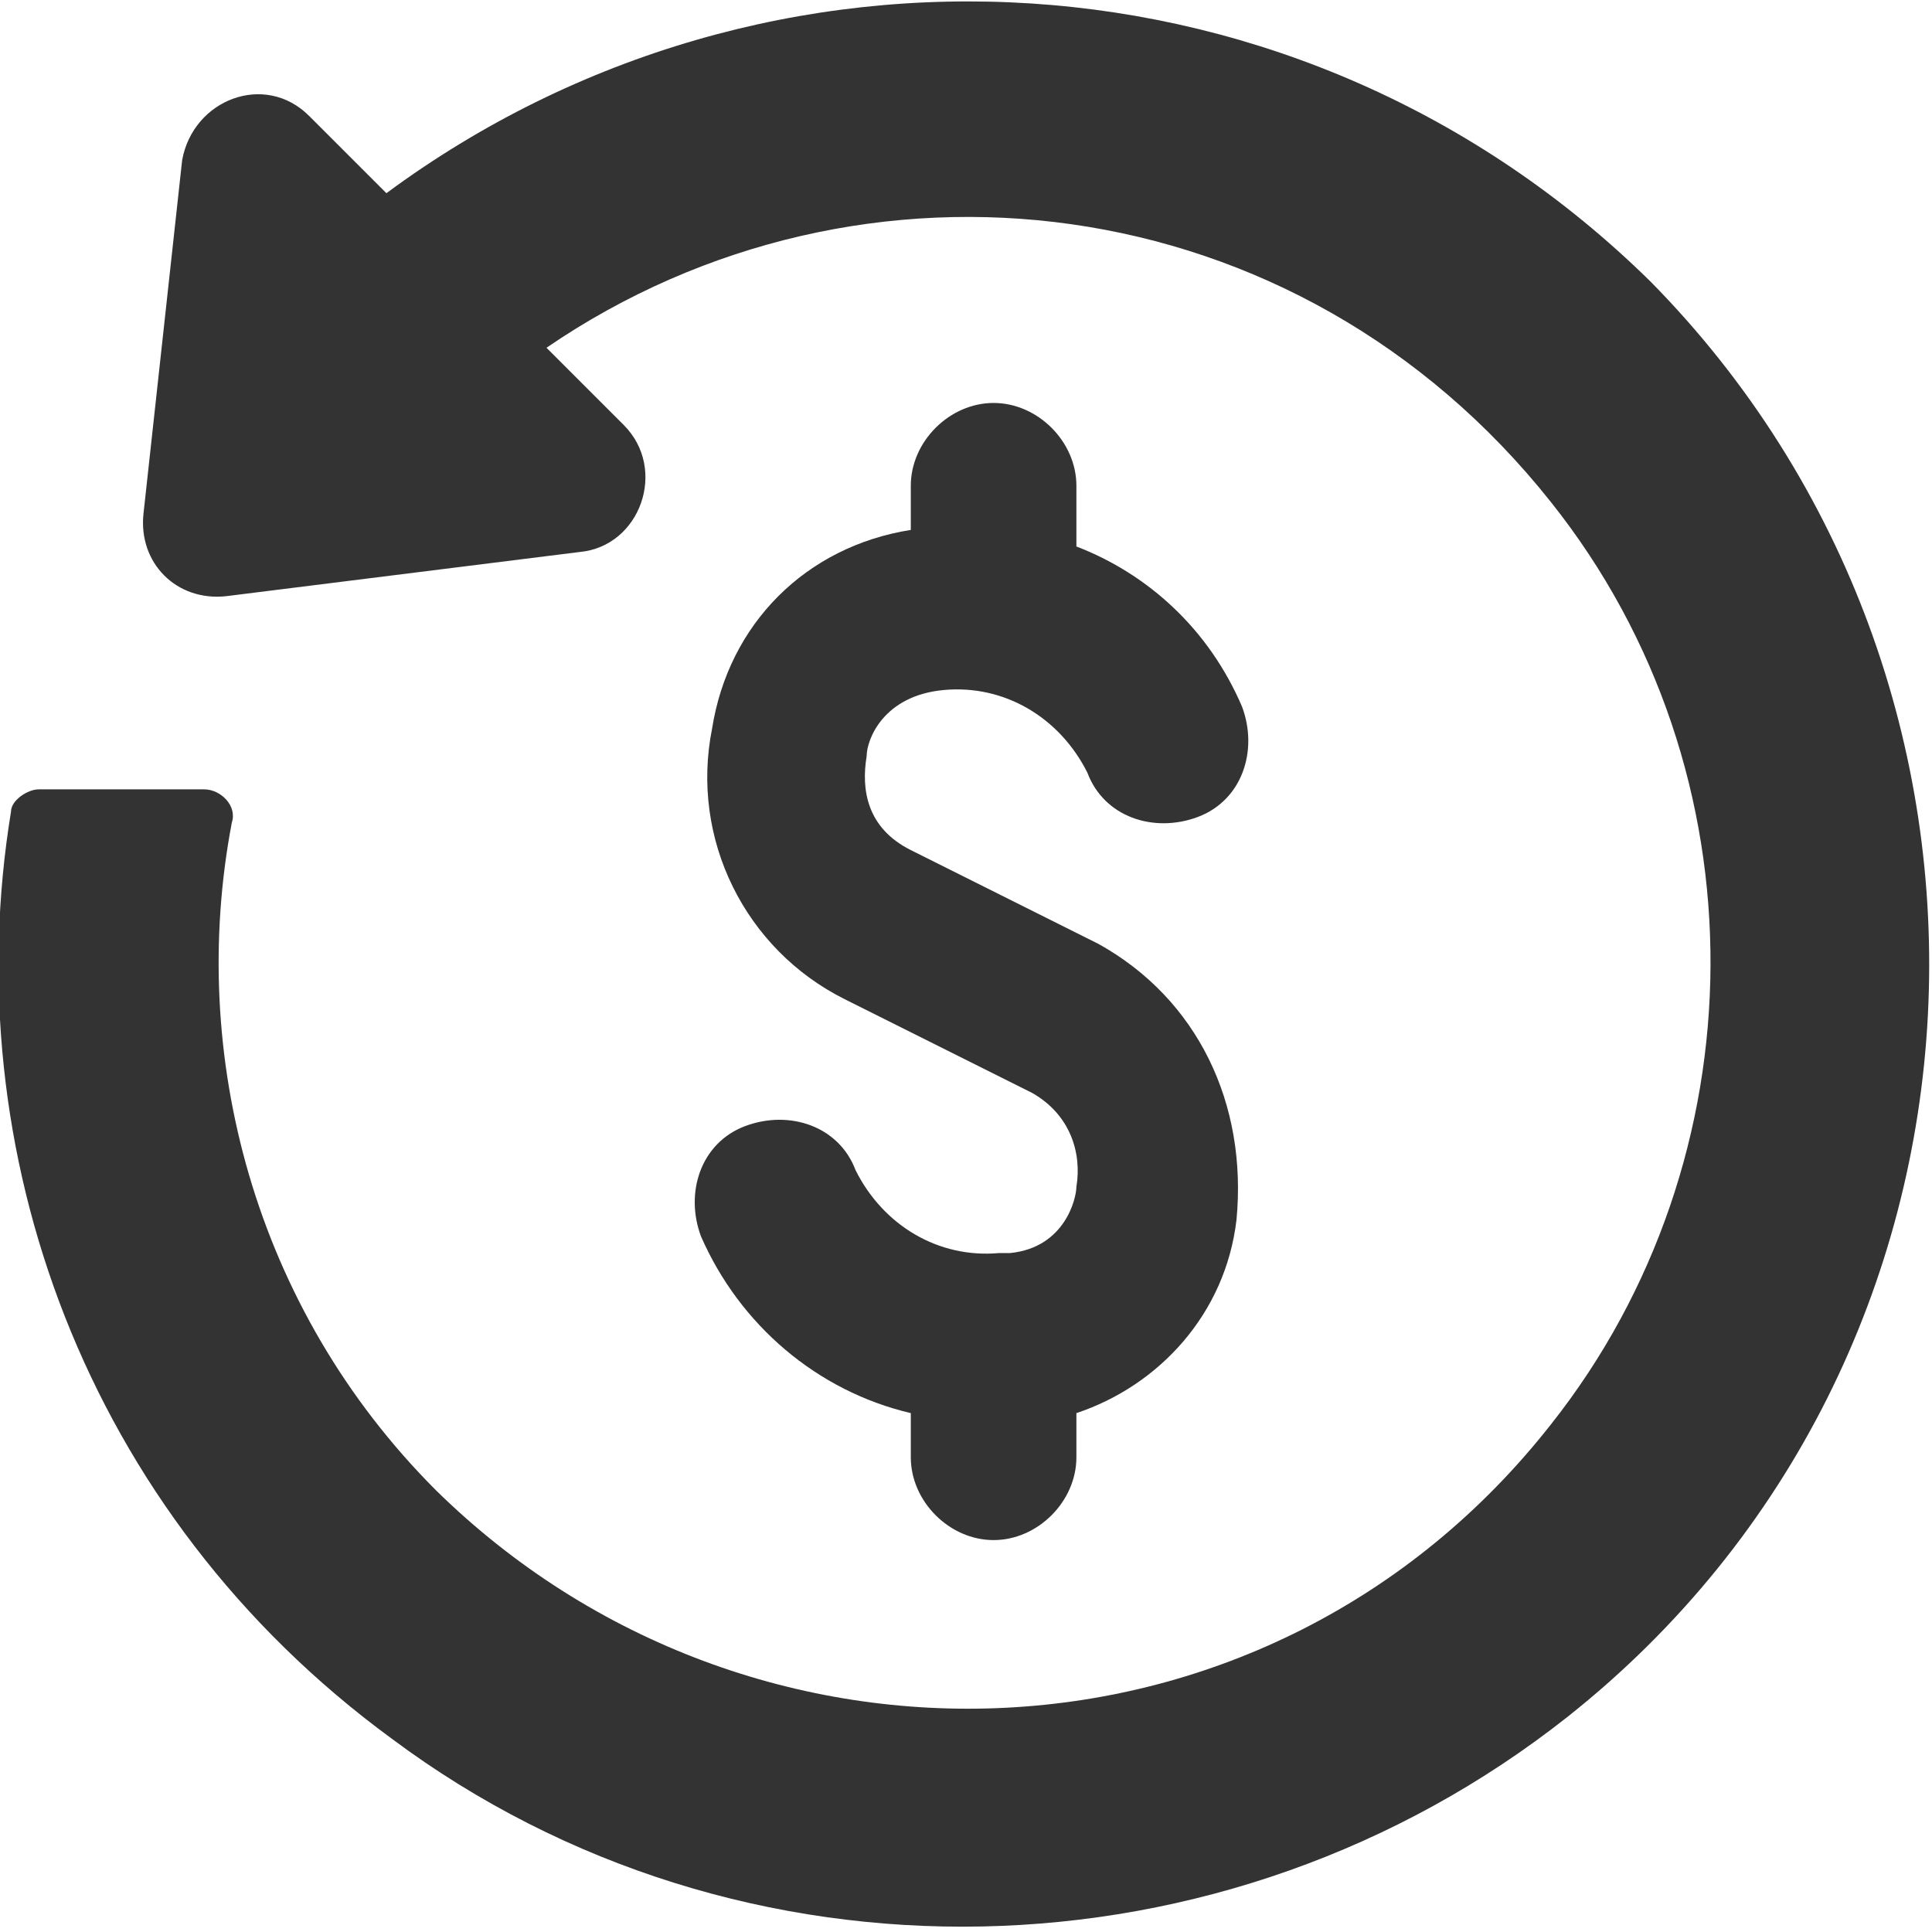
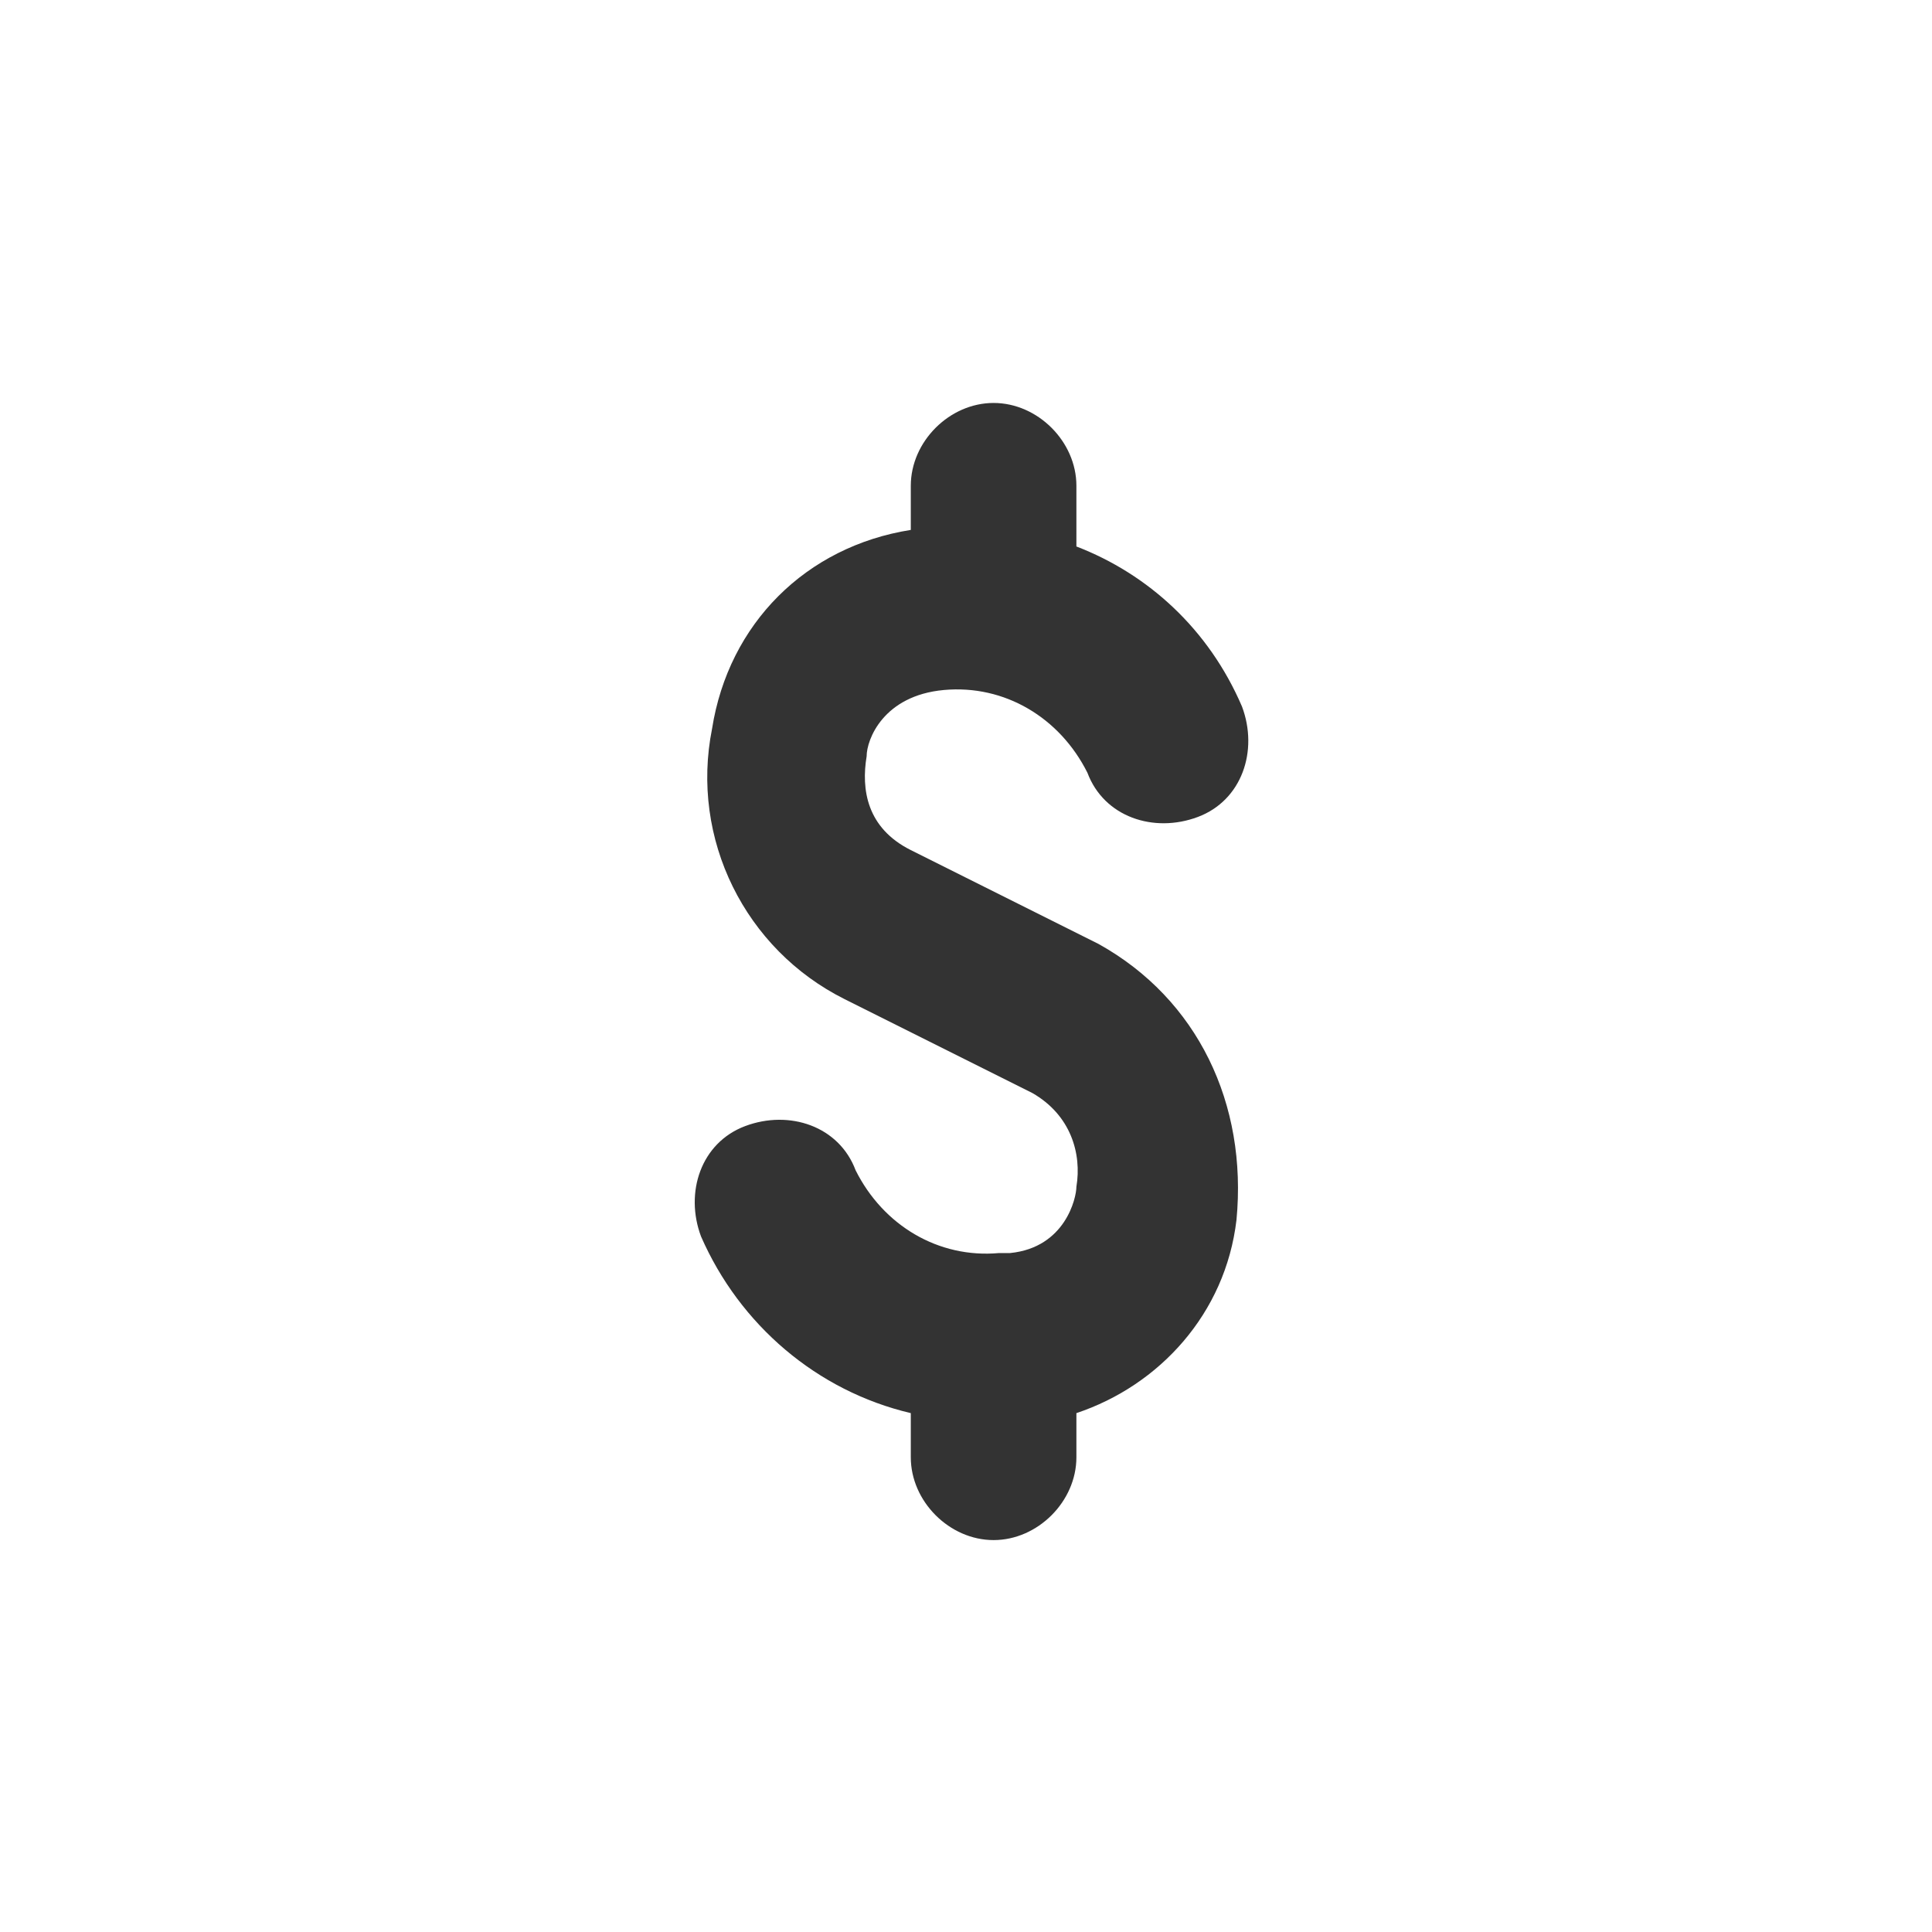
<svg xmlns="http://www.w3.org/2000/svg" version="1.1" id="圖層_1" x="0px" y="0px" viewBox="0 0 35 35" style="enable-background:new 0 0 35 35;" xml:space="preserve">
  <style type="text/css">
	.st0{fill:#333333;}
</style>
  <g>
    <g>
      <path class="st0" d="M19.9,17.1l-3.4-1.7c-0.8-0.4-0.9-1.1-0.8-1.7c0-0.3,0.3-1.1,1.4-1.2c1.1-0.1,2.1,0.5,2.6,1.5    c0.3,0.8,1.2,1.1,2,0.8c0.8-0.3,1.1-1.2,0.8-2c-0.6-1.4-1.7-2.4-3-2.9V8.8c0-0.8-0.7-1.5-1.5-1.5c-0.8,0-1.5,0.7-1.5,1.5v0.8    c-1.9,0.3-3.3,1.7-3.6,3.6c-0.4,2,0.6,4,2.4,4.9l3.4,1.7c0.7,0.4,0.9,1.1,0.8,1.7c0,0.2-0.2,1.1-1.2,1.2c-0.1,0-0.1,0-0.2,0    c-1.1,0.1-2.1-0.5-2.6-1.5c-0.3-0.8-1.2-1.1-2-0.8c-0.8,0.3-1.1,1.2-0.8,2c0.7,1.6,2.1,2.8,3.8,3.2v0.8c0,0.8,0.7,1.5,1.5,1.5    c0.8,0,1.5-0.7,1.5-1.5v-0.8c1.5-0.5,2.7-1.8,2.9-3.5C22.6,20,21.7,18.1,19.9,17.1z" />
-       <path class="st0" d="M29.9,5.1C23.6-1.1,13.9-1.6,7,3.5L5.6,2.1C4.8,1.3,3.5,1.8,3.3,2.9L2.6,9.3c-0.1,0.9,0.6,1.6,1.5,1.5    l6.4-0.8c1.1-0.1,1.6-1.5,0.8-2.3L9.9,6.3c5.7-3.9,13.6-3,18.2,2.8c3.9,4.9,3.8,11.9,0,16.7C23,32.3,13.6,32.6,7.9,27    c-3.3-3.3-4.5-7.9-3.7-12.1c0.1-0.3-0.2-0.6-0.5-0.6l-3,0c-0.2,0-0.5,0.2-0.5,0.4c-1,6.1,1.3,12.7,6.9,16.8    c6.3,4.7,15.1,4.5,21.3-0.4C36.6,24.6,37.1,12.4,29.9,5.1z" />
    </g>
  </g>
</svg>